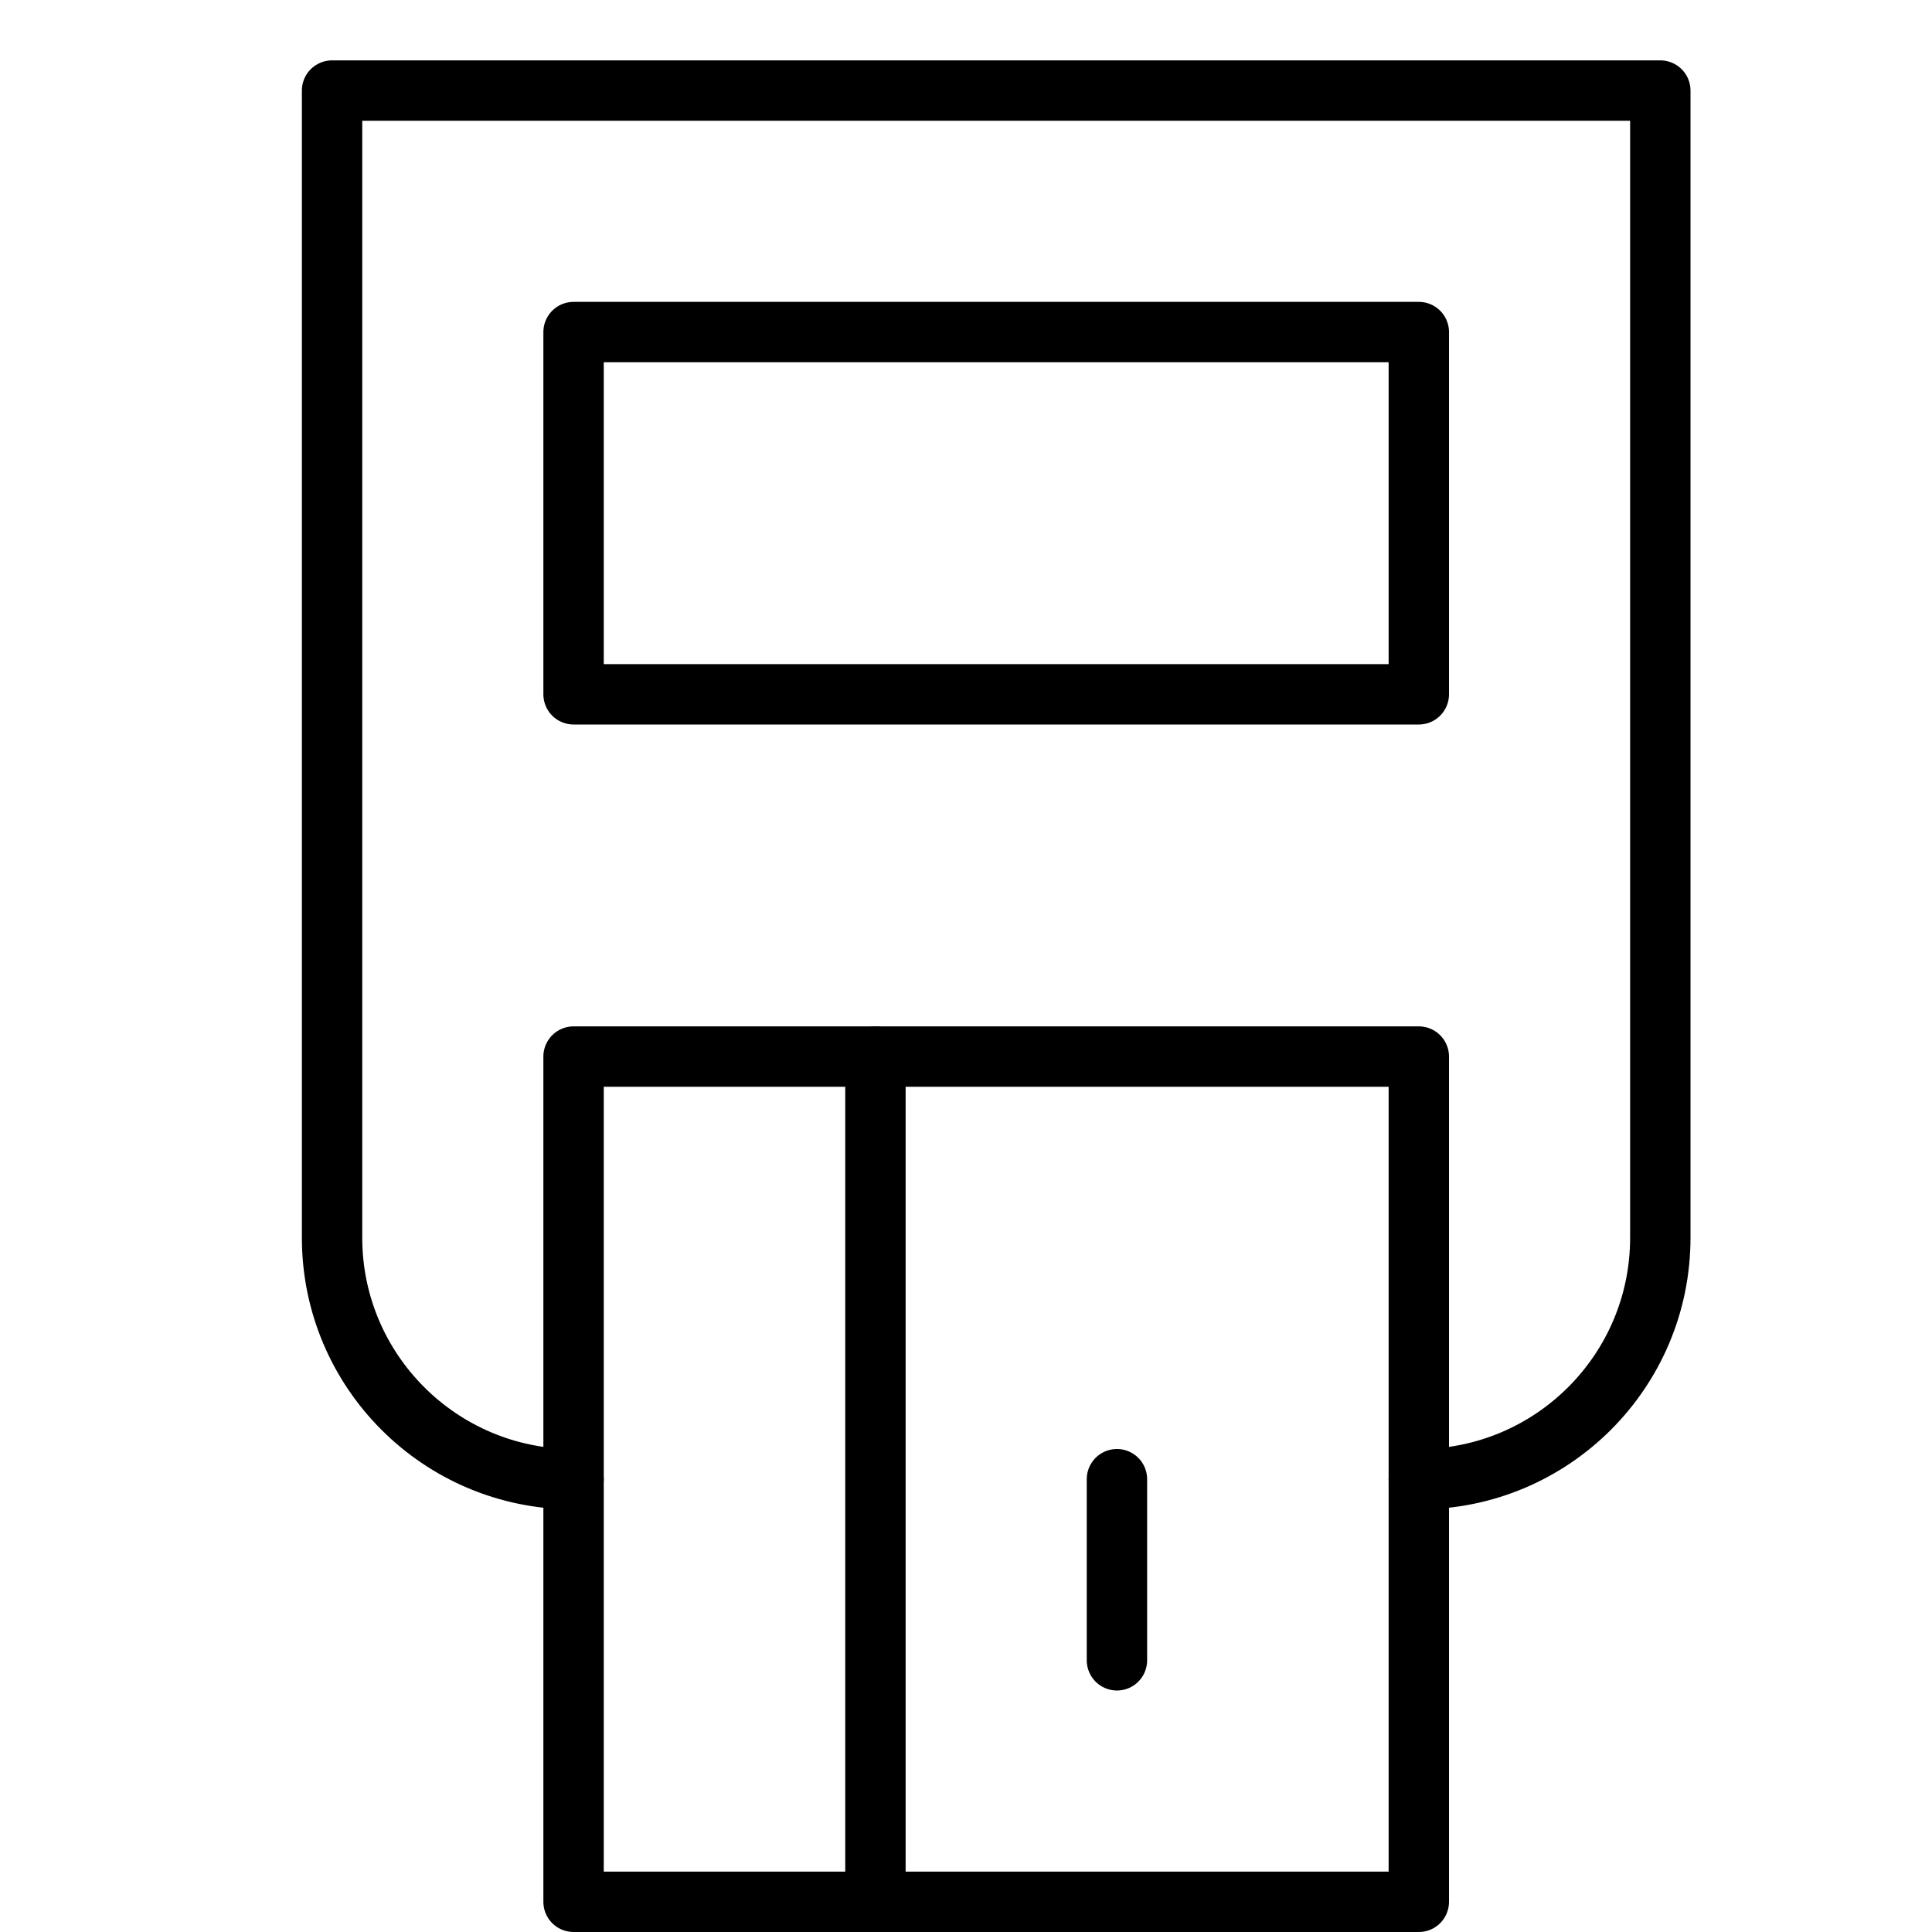
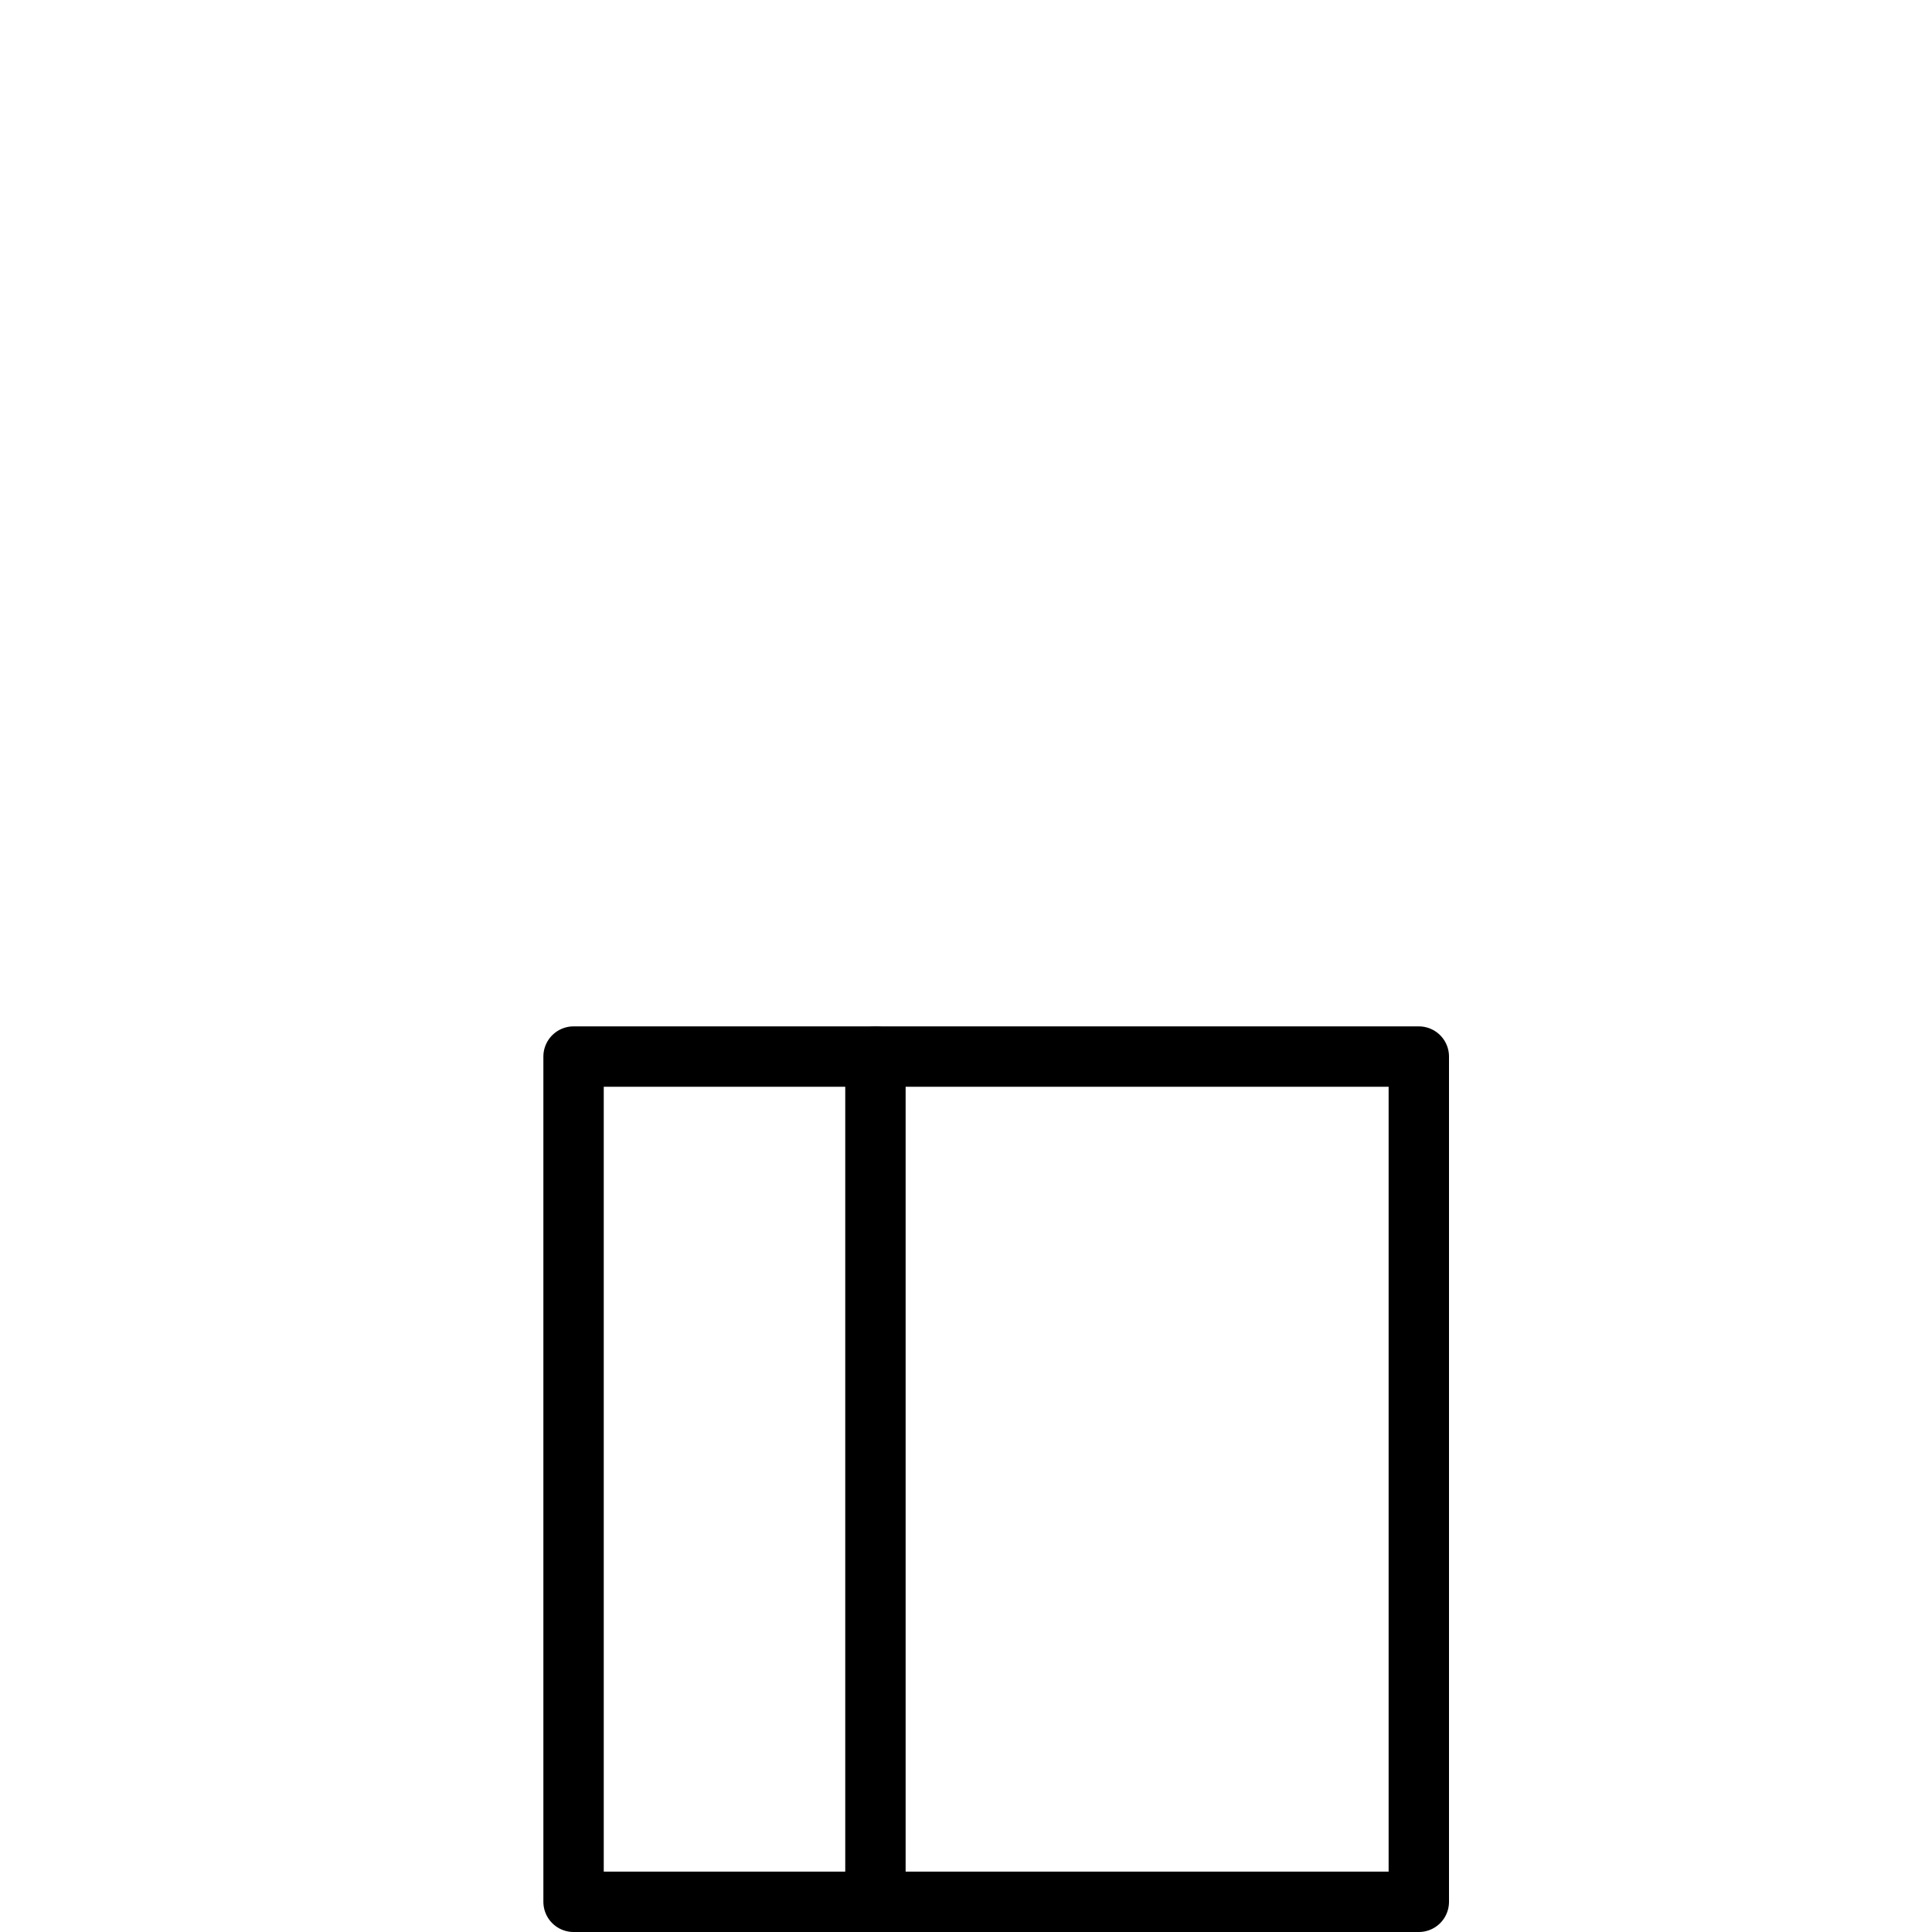
<svg xmlns="http://www.w3.org/2000/svg" viewBox="0 0 32 32">
  <title>pos</title>
  <g stroke-linecap="round" stroke-width="1" fill="none" stroke="#000000" stroke-linejoin="round" class="nc-icon-wrapper" transform="translate(0.5 0.5)">
-     <path d="M9,24L9,24 c-2.209,0-4-1.791-4-4V1h22v19c0,2.209-1.791,4-4,4h0" />
-     <polygon points="23,11 9,11 9,5 9,5 23,5 " />
    <polygon points=" 23,31 9,31 9,17 23,17 23,17 " stroke="#000000" />
    <line x1="14" y1="17" x2="14" y2="31" stroke="#000000" />
-     <line x1="18" y1="24" x2="18" y2="27" stroke="#000000" />
  </g>
</svg>